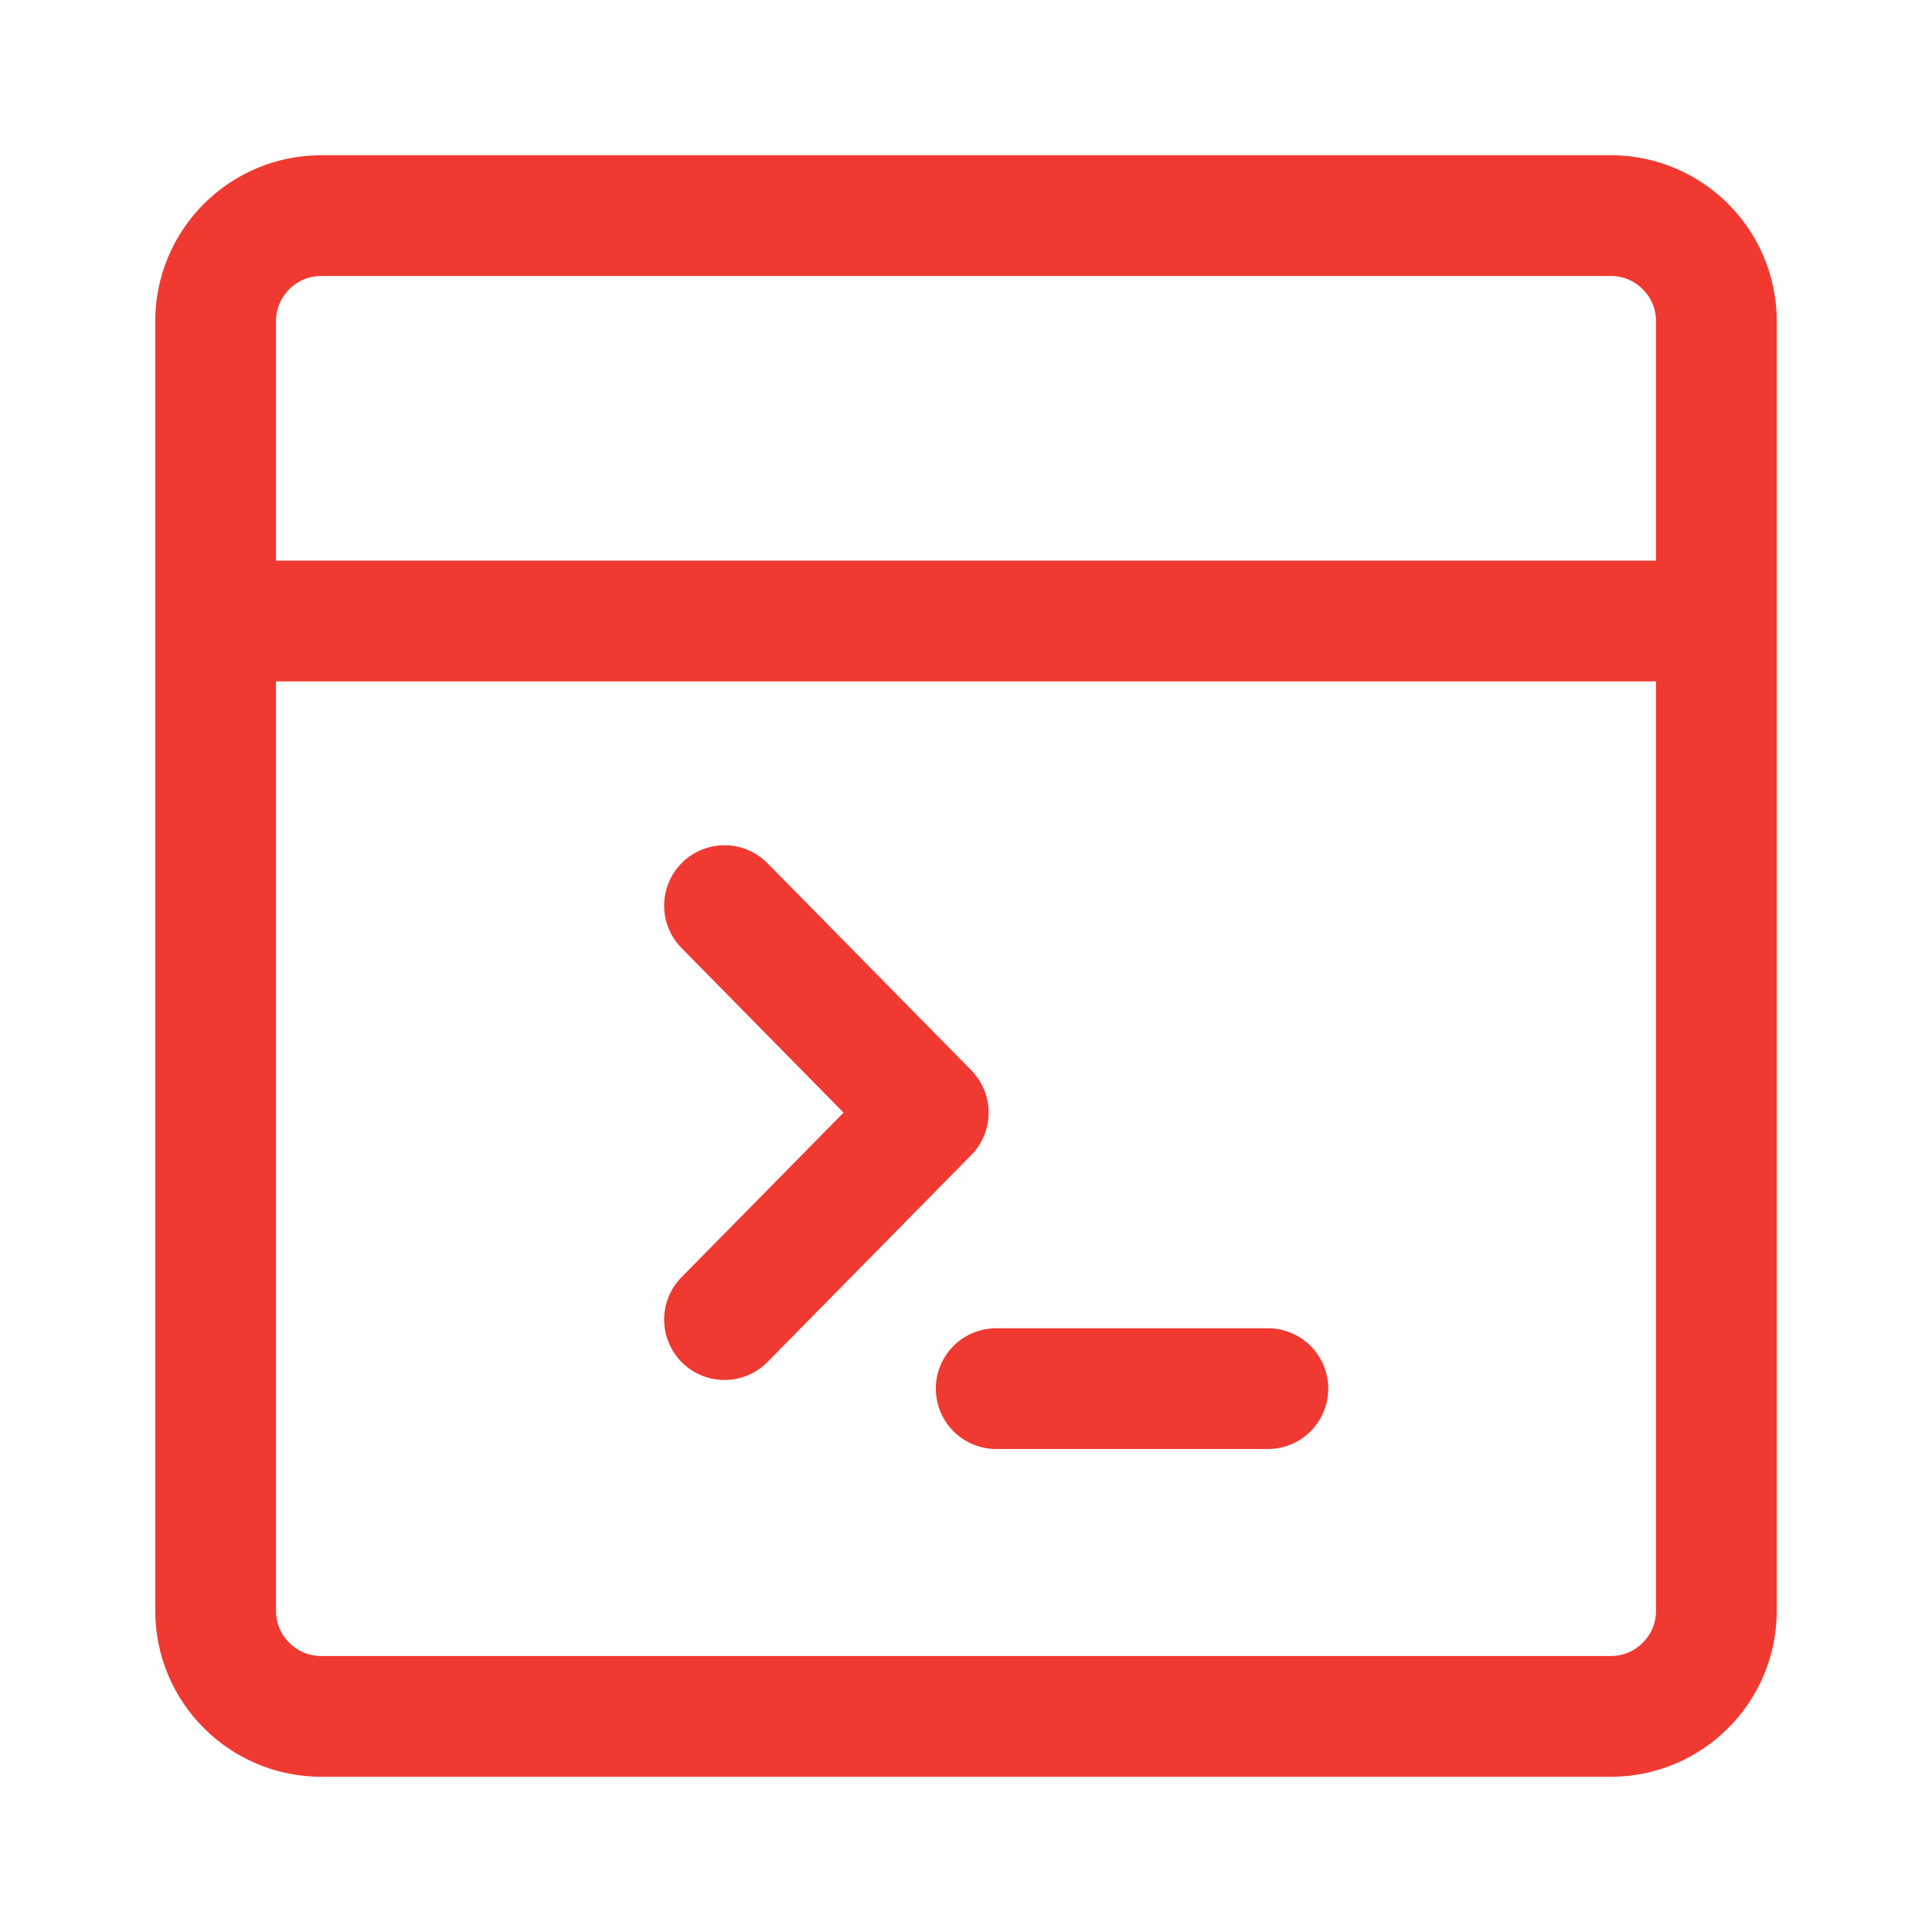
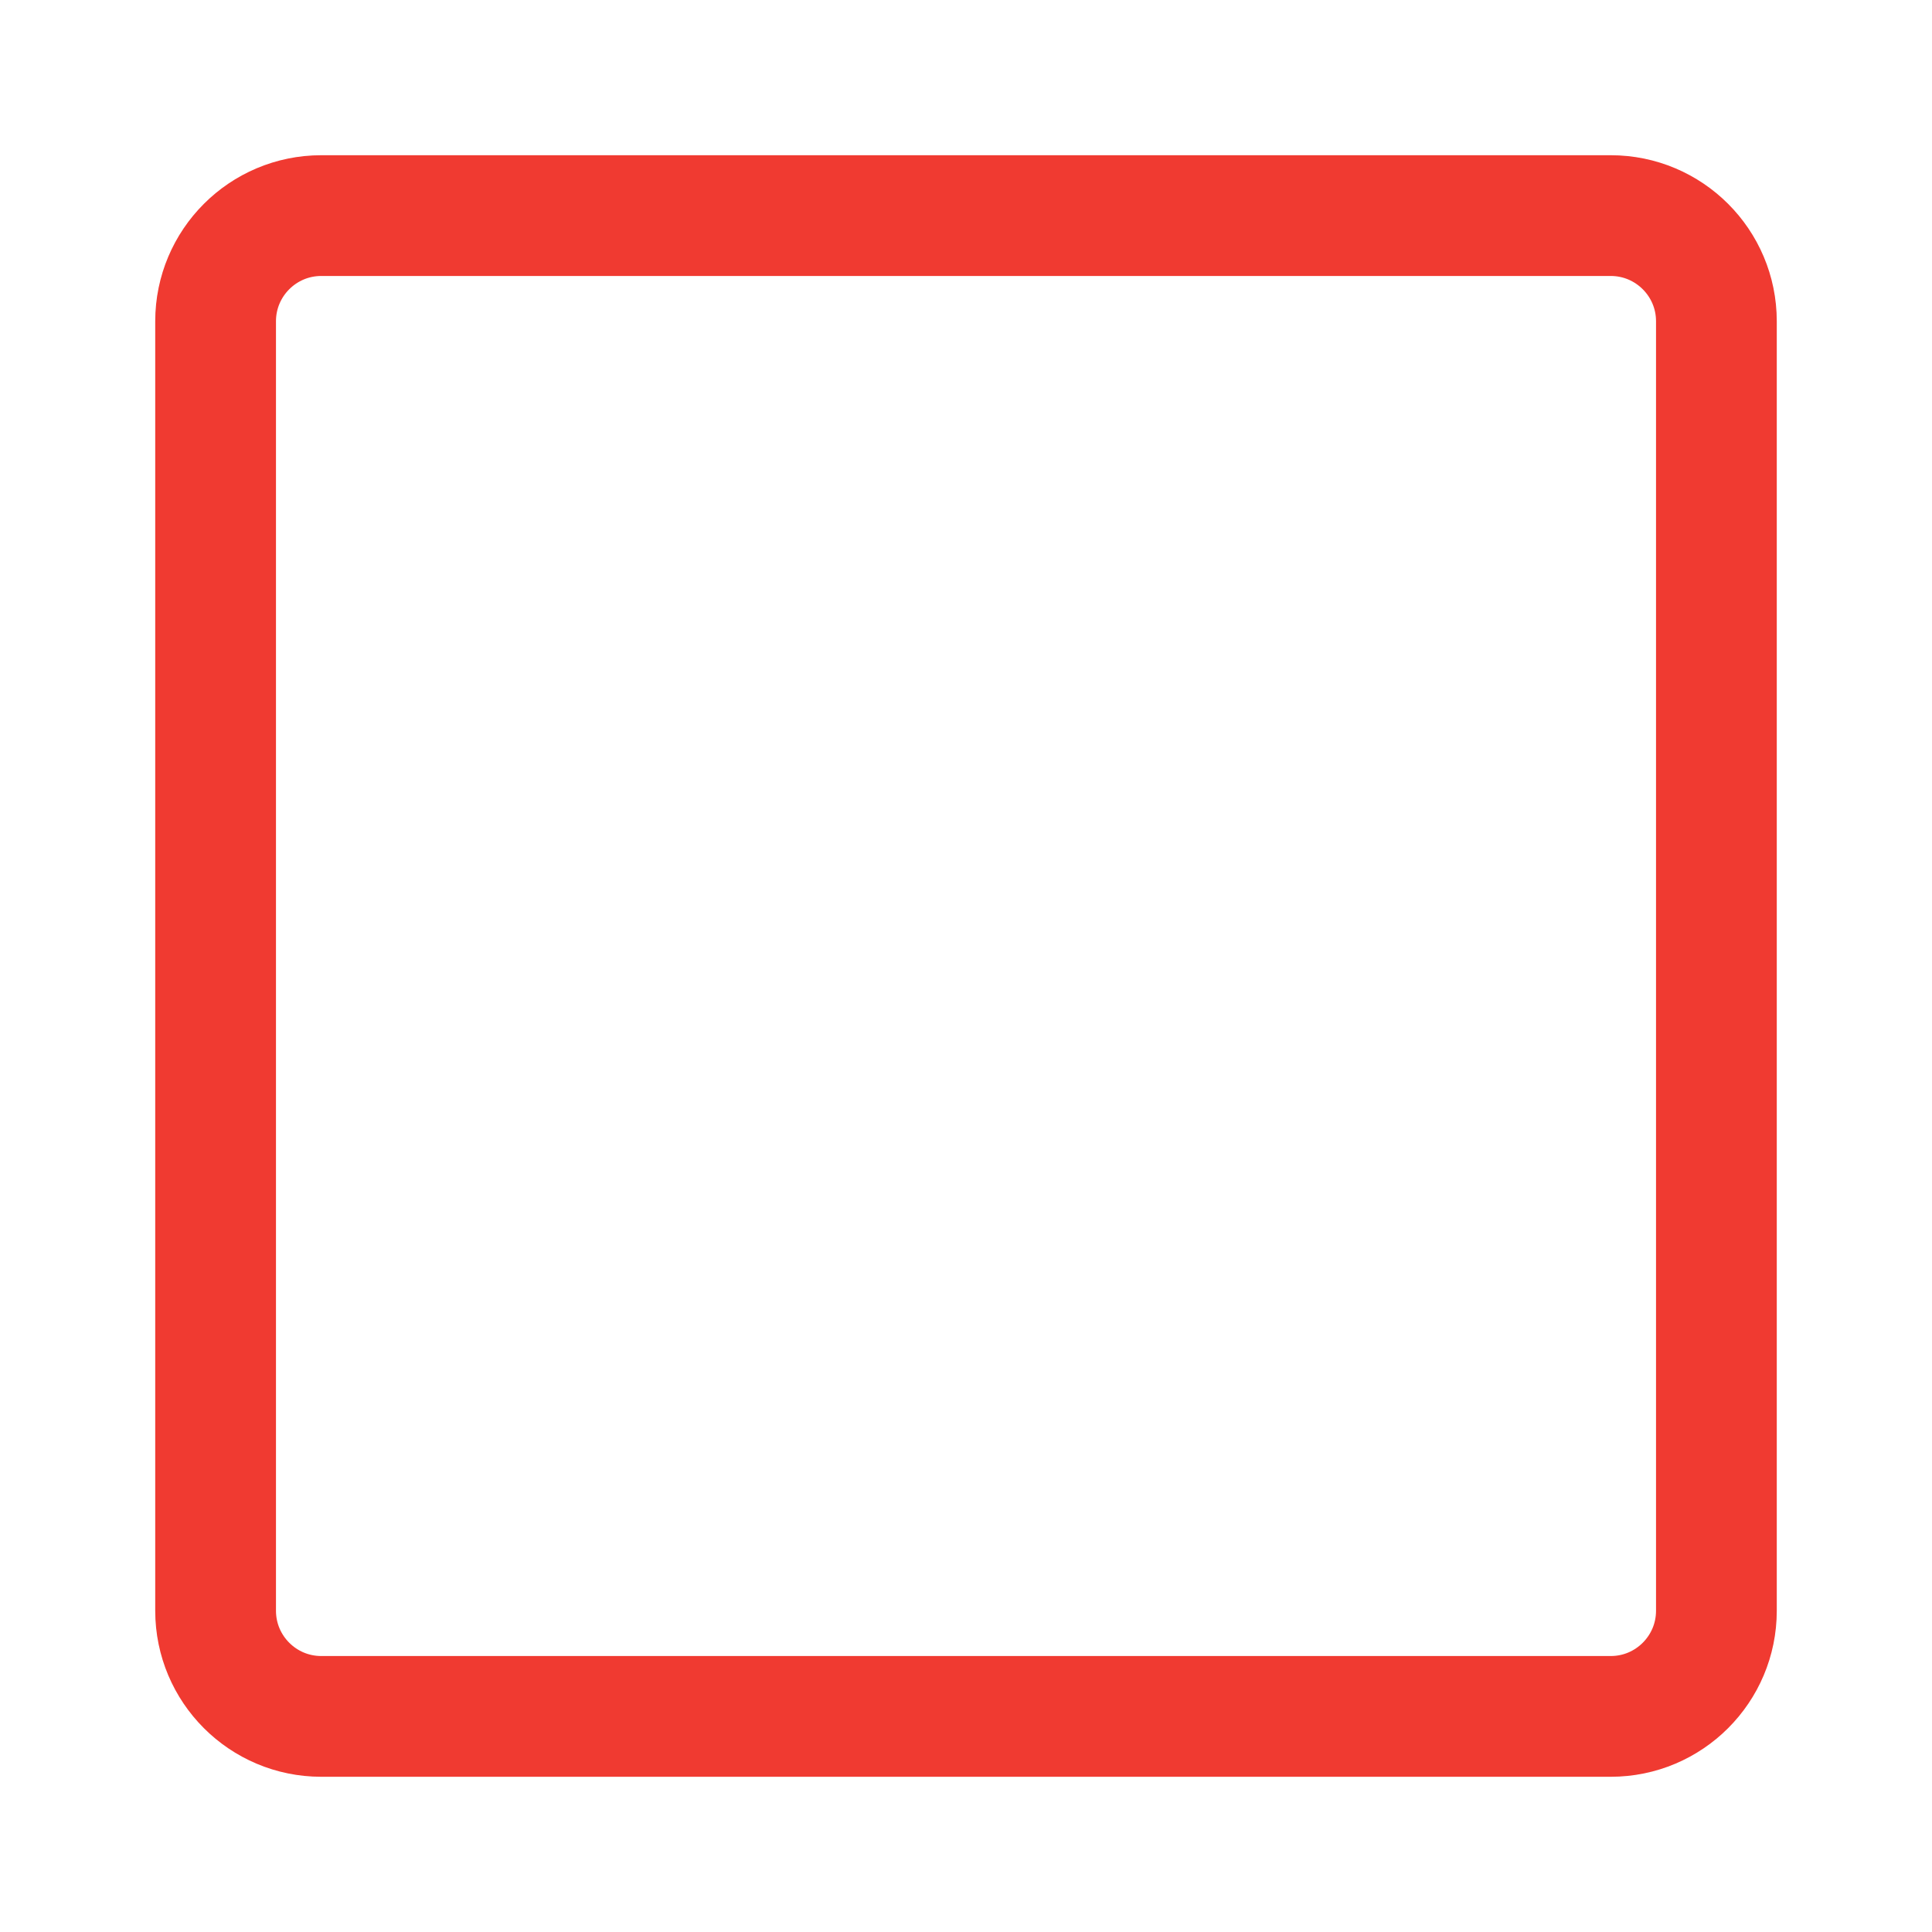
<svg xmlns="http://www.w3.org/2000/svg" width="32" height="32" viewBox="0 0 32 32" fill="none">
  <path d="M26.679 3.571H5.321C4.355 3.571 3.571 4.355 3.571 5.321V8.653V9.469V25.286V26.679C3.571 27.645 4.355 28.429 5.321 28.429H26.679C27.645 28.429 28.429 27.645 28.429 26.679V15.286V9.469V5.321C28.429 4.355 27.645 3.571 26.679 3.571Z" stroke="#F03A31" stroke-width="2" stroke-linecap="round" stroke-linejoin="round" />
-   <path d="M4.571 10.286H27.429" stroke="#F03A31" stroke-width="2" stroke-linecap="round" stroke-linejoin="round" />
-   <path d="M12 21.857L15.375 18.429L12 15M16.5 23H21" stroke="#F03A31" stroke-width="2" stroke-linecap="round" stroke-linejoin="round" />
</svg>